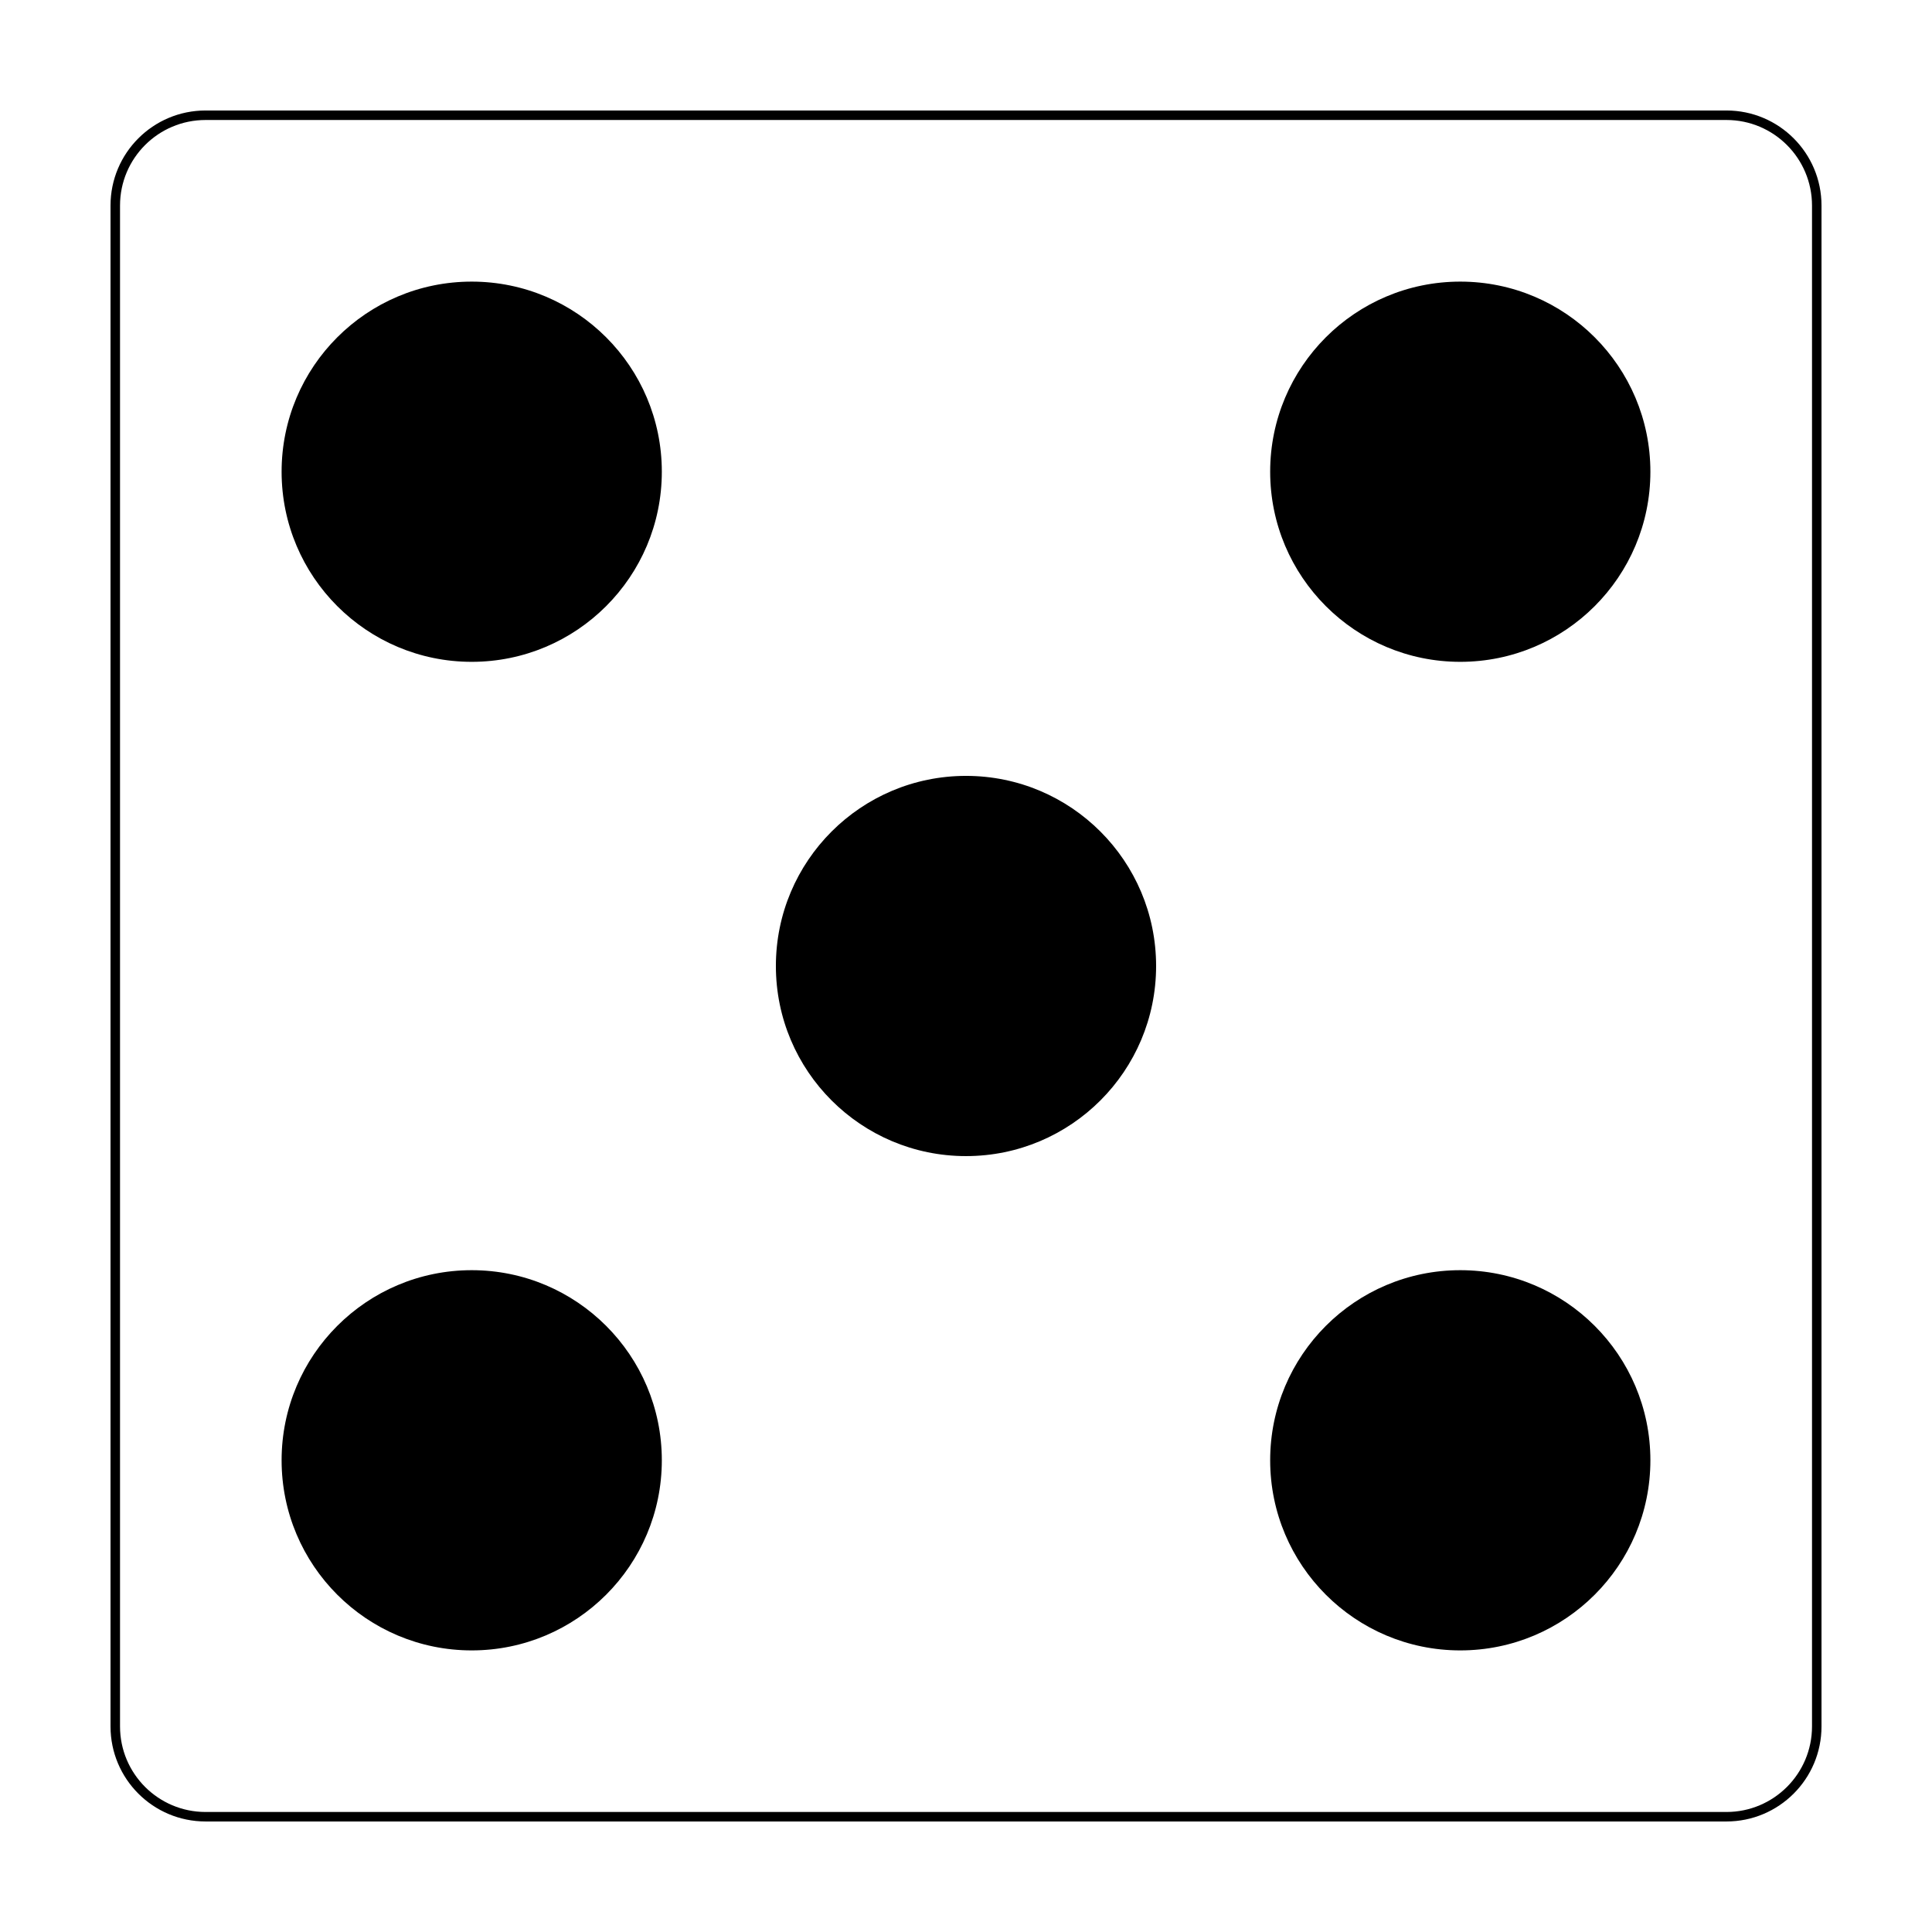
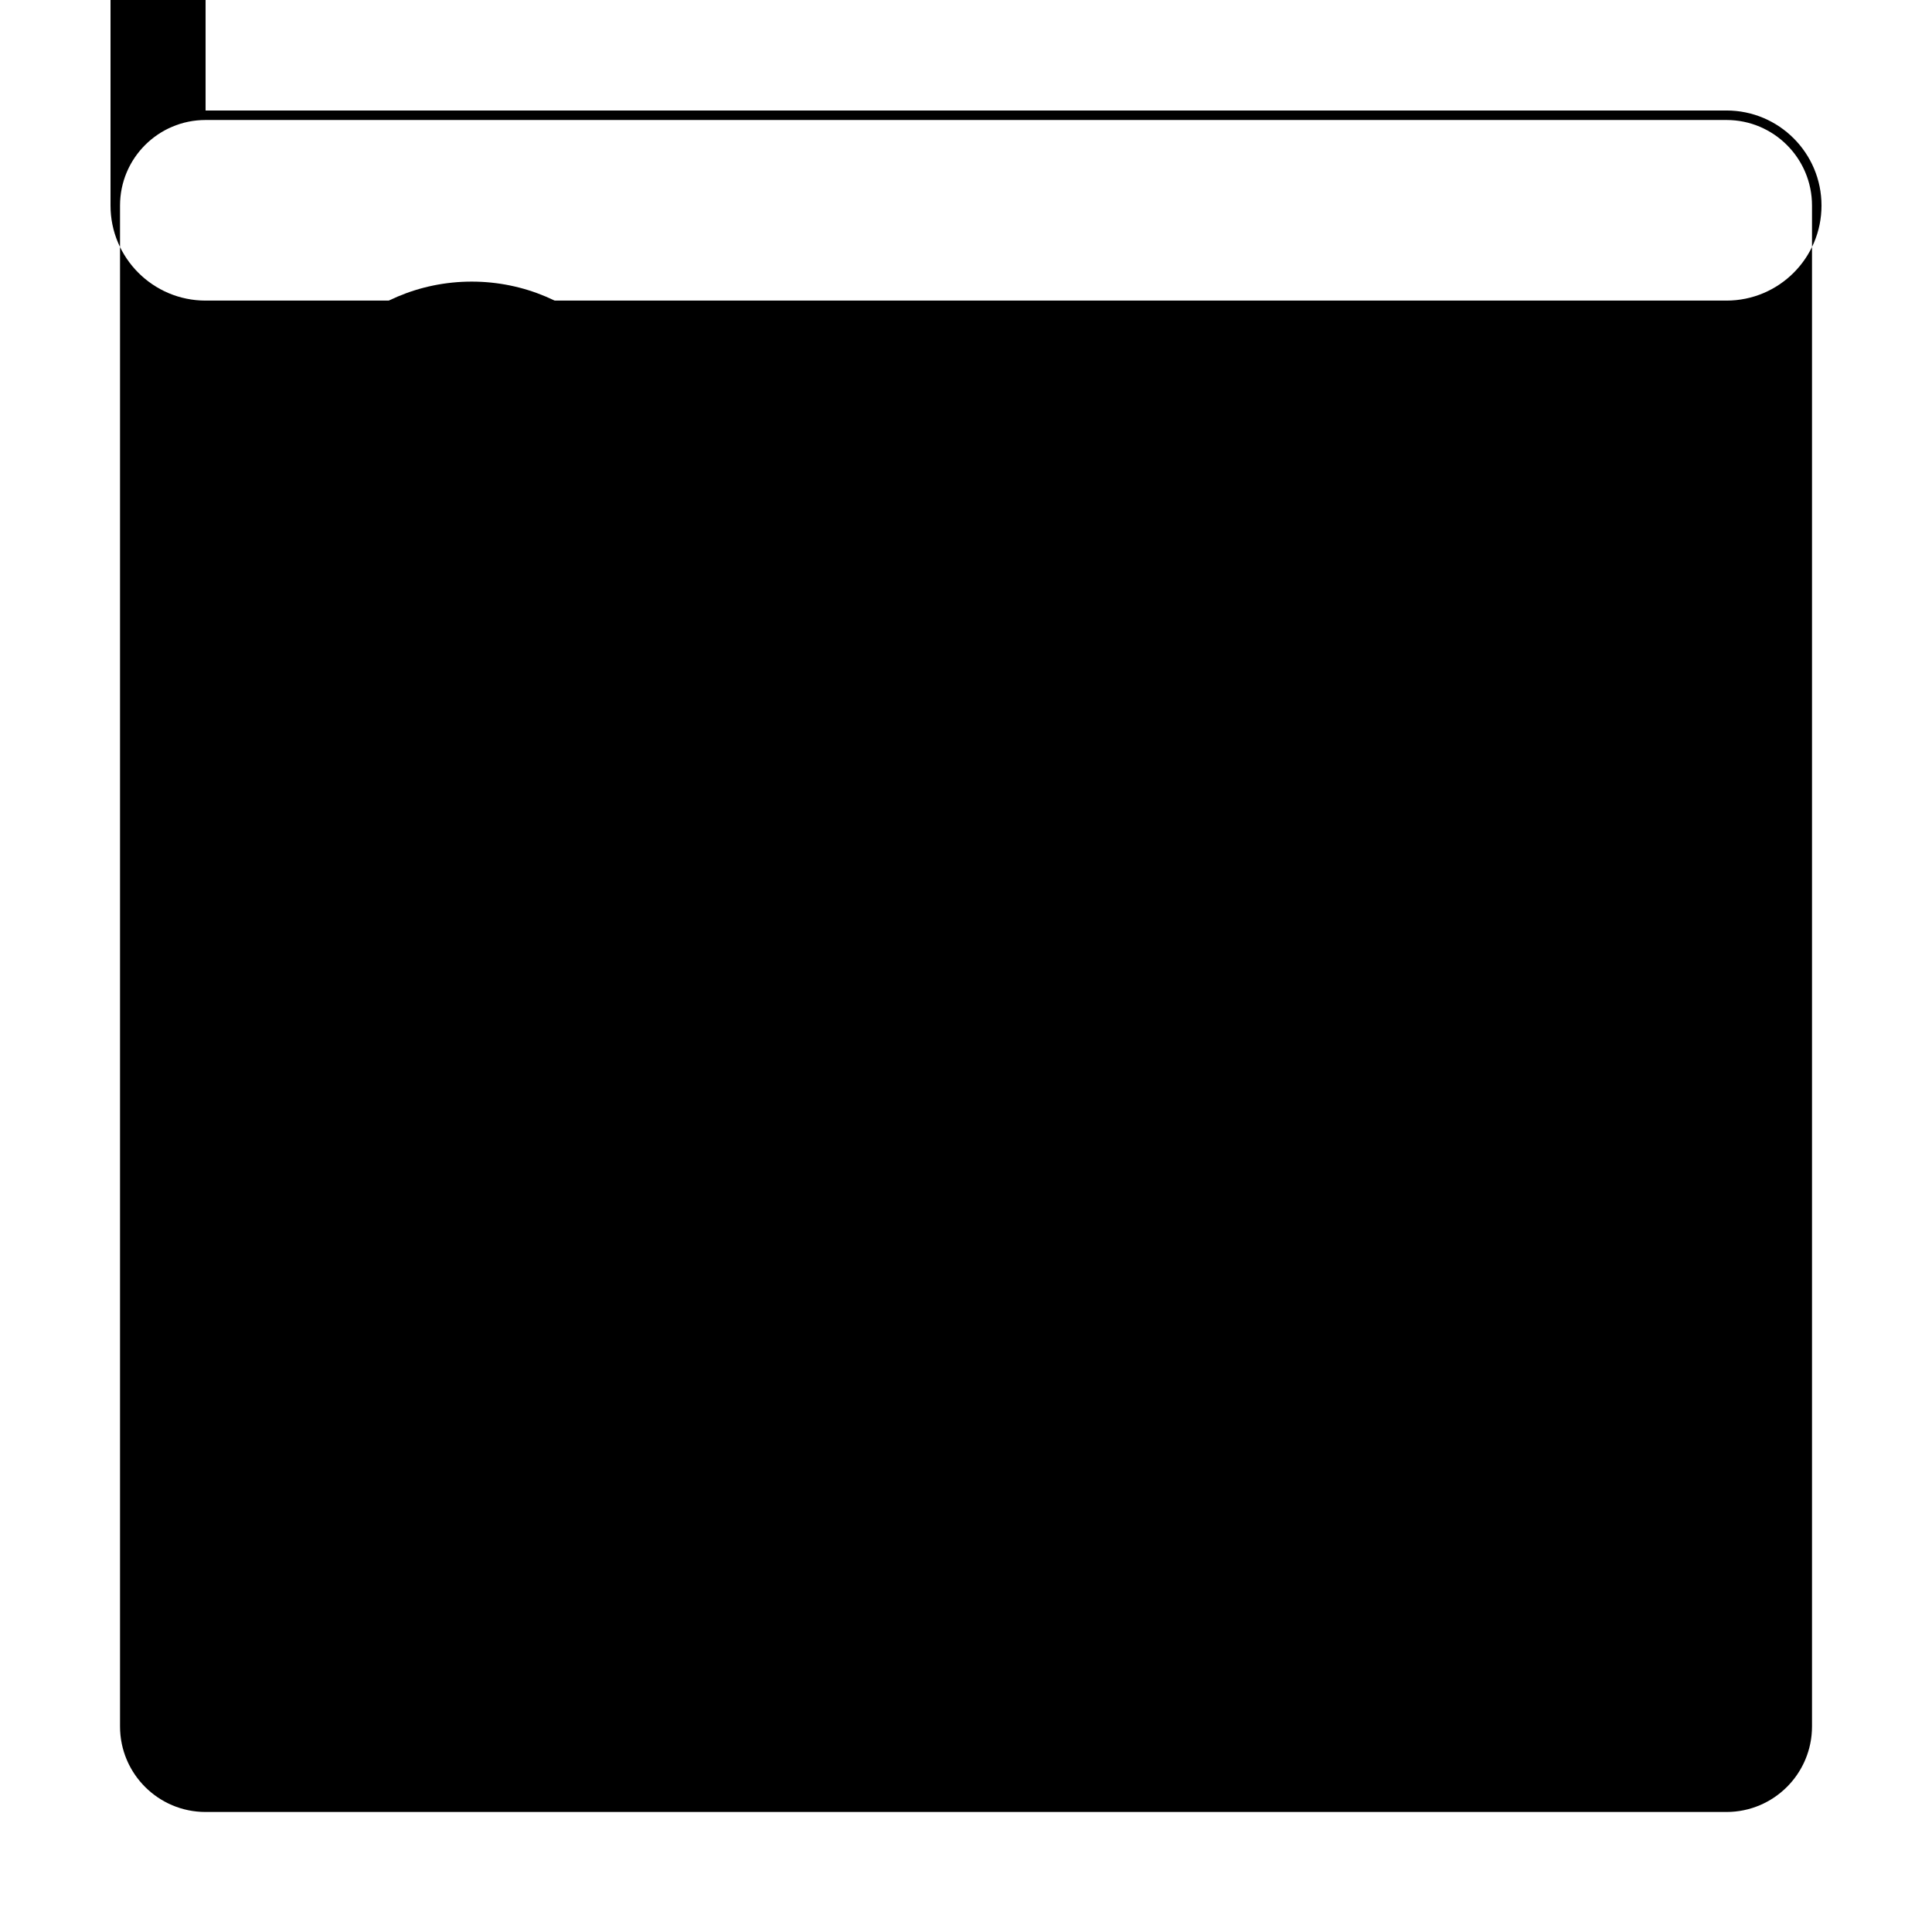
<svg xmlns="http://www.w3.org/2000/svg" fill="#000000" width="800px" height="800px" version="1.1" viewBox="144 144 512 512">
  <g>
    <path d="m319.39 269.01c0 27.824-22.559 50.383-50.383 50.383-27.824 0-50.379-22.559-50.379-50.383 0-27.824 22.555-50.379 50.379-50.379 27.824 0 50.383 22.555 50.383 50.379" />
    <path d="m319.39 530.99c0 27.824-22.559 50.383-50.383 50.383-27.824 0-50.379-22.559-50.379-50.383s22.555-50.379 50.379-50.379c27.824 0 50.383 22.555 50.383 50.379" />
    <path d="m450.38 400c0 27.824-22.555 50.379-50.379 50.379s-50.383-22.555-50.383-50.379 22.559-50.383 50.383-50.383 50.379 22.559 50.379 50.383" />
    <path d="m581.37 530.99c0 27.824-22.559 50.383-50.383 50.383s-50.379-22.559-50.379-50.383 22.555-50.379 50.379-50.379 50.383 22.555 50.383 50.379" />
-     <path d="m581.37 269.01c0 27.824-22.559 50.383-50.383 50.383s-50.379-22.559-50.379-50.383c0-27.824 22.555-50.379 50.379-50.379s50.383 22.555 50.383 50.379" />
-     <path d="m198.48 175.8c-12.523 0-22.672 10.148-22.672 22.672v403.05c0 12.52 10.148 22.672 22.672 22.672h403.05c12.52 0 22.672-10.152 22.672-22.672v-403.05c0-12.523-10.152-22.672-22.672-22.672zm0-2.519h403.05c13.91 0 25.188 11.277 25.188 25.191v403.05c0 13.91-11.277 25.188-25.188 25.188h-403.05c-13.914 0-25.191-11.277-25.191-25.188v-403.05c0-13.914 11.277-25.191 25.191-25.191z" />
+     <path d="m198.48 175.8c-12.523 0-22.672 10.148-22.672 22.672v403.05c0 12.52 10.148 22.672 22.672 22.672h403.05c12.52 0 22.672-10.152 22.672-22.672v-403.05c0-12.523-10.152-22.672-22.672-22.672zm0-2.519h403.05c13.91 0 25.188 11.277 25.188 25.191c0 13.91-11.277 25.188-25.188 25.188h-403.05c-13.914 0-25.191-11.277-25.191-25.188v-403.05c0-13.914 11.277-25.191 25.191-25.191z" />
  </g>
</svg>